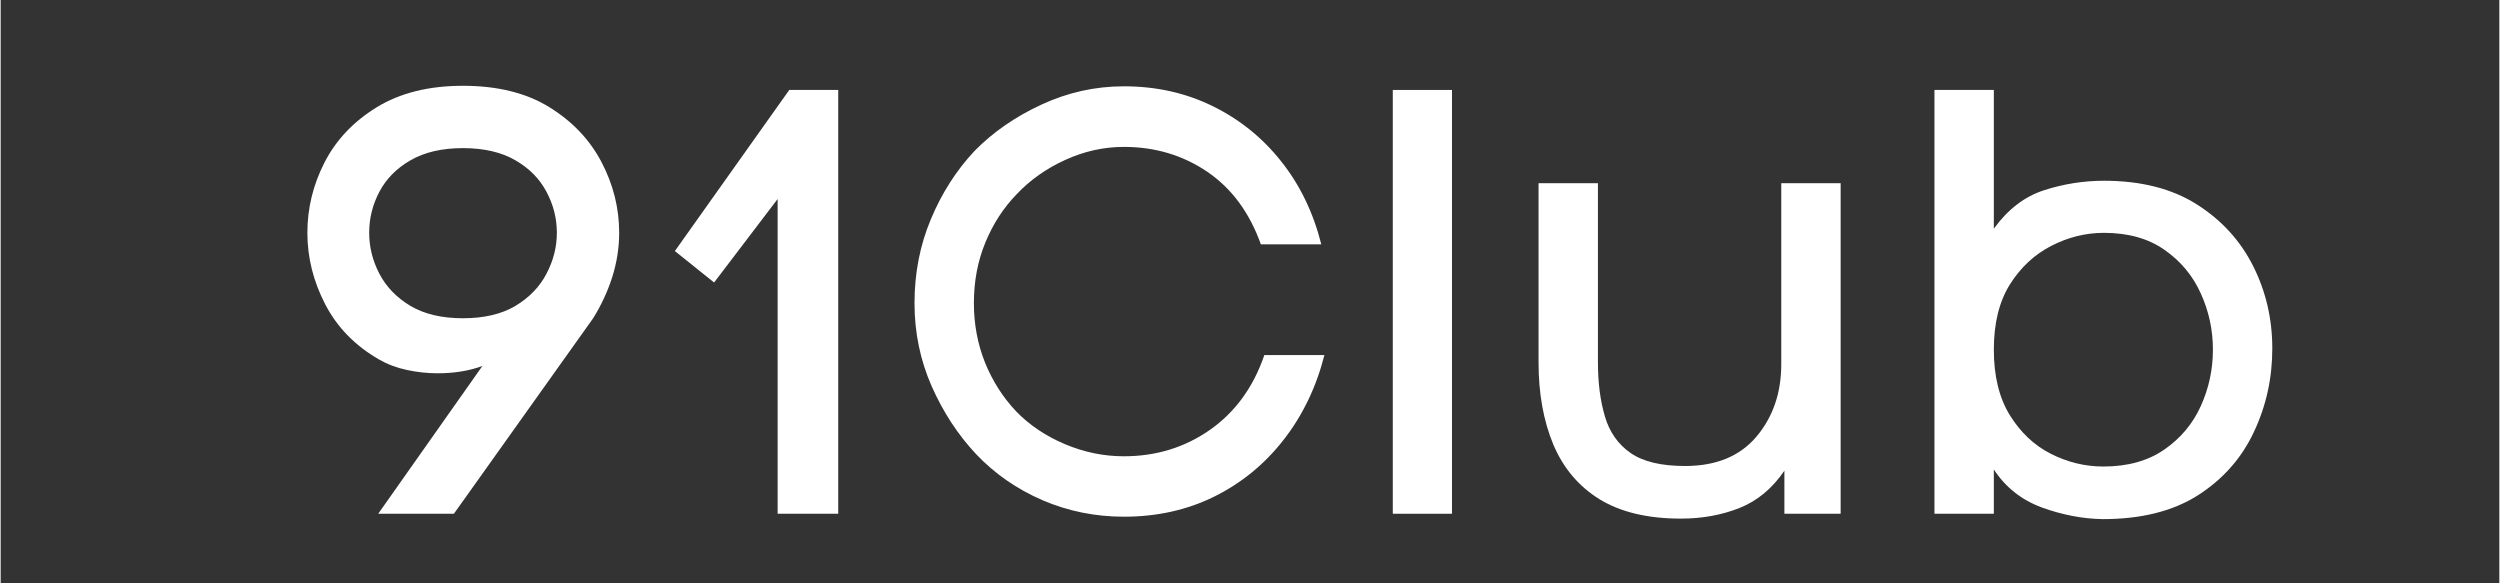
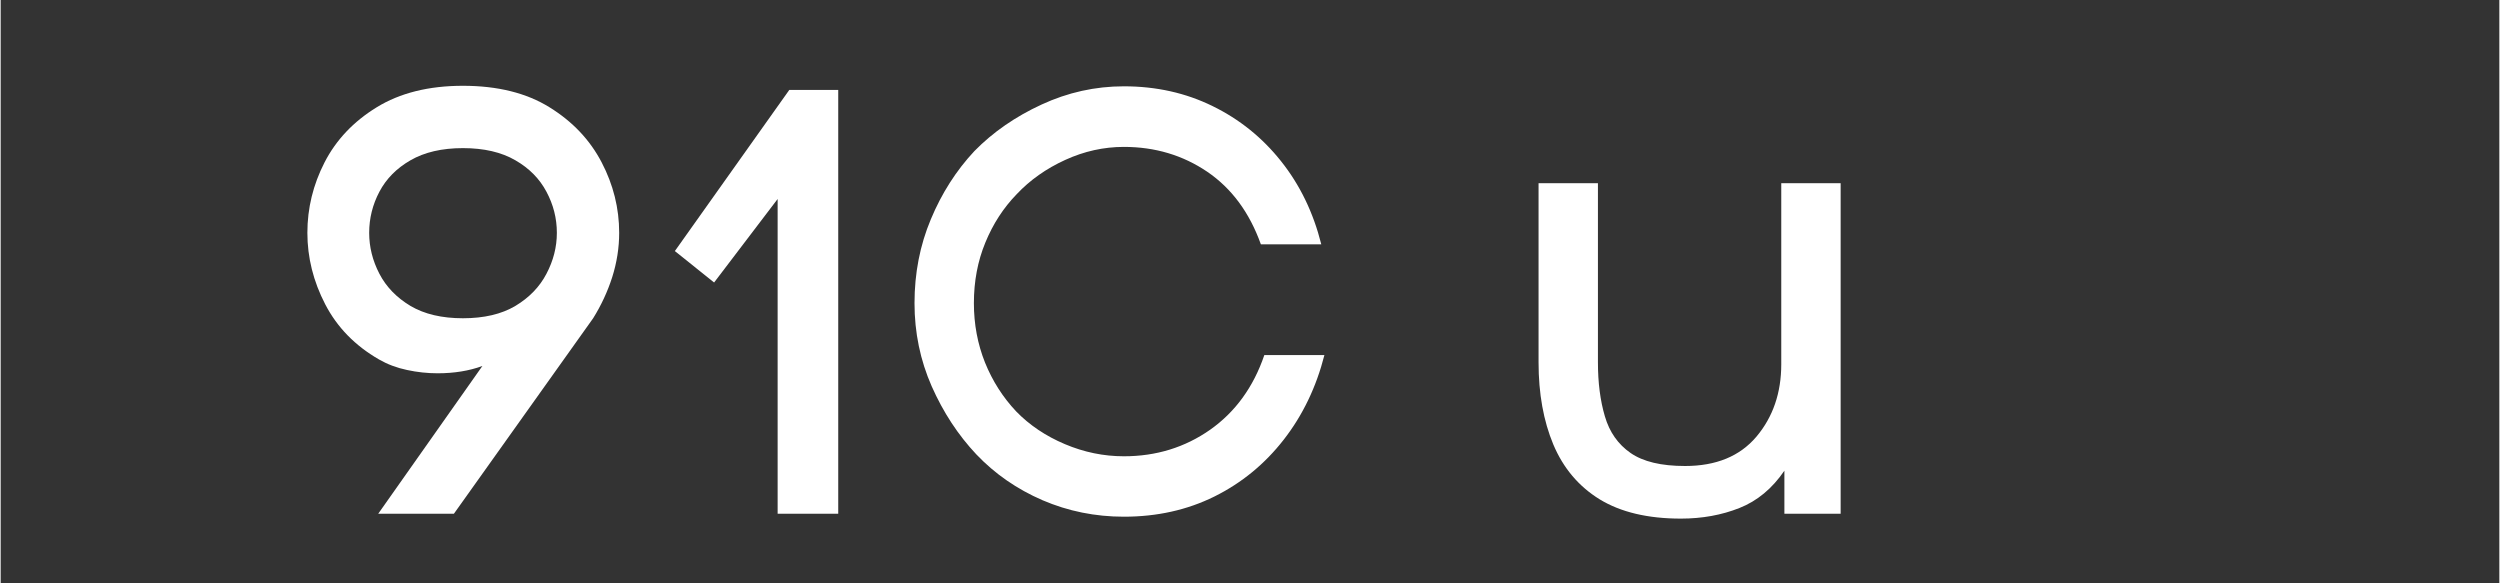
<svg xmlns="http://www.w3.org/2000/svg" width="300" zoomAndPan="magnify" viewBox="0 0 224.88 52.5" height="70" preserveAspectRatio="xMidYMid meet" version="1.0">
  <rect x="0" y="0" width="224.88" height="52.5" fill="#333333" stroke="none" />
  <defs>
    <g />
  </defs>
  <g fill="#ffffff" fill-opacity="1">
    <g transform="translate(25.807, 46.237)">
      <g>
        <path d="M 8.172 0 L 17.547 -13.297 C 16.348 -12.859 15.004 -12.641 13.516 -12.641 C 12.609 -12.641 11.691 -12.738 10.766 -12.938 C 9.836 -13.133 8.992 -13.453 8.234 -13.891 C 6.086 -15.129 4.477 -16.781 3.406 -18.844 C 2.332 -20.914 1.797 -23.062 1.797 -25.281 C 1.797 -27.5 2.312 -29.613 3.344 -31.625 C 4.383 -33.645 5.945 -35.297 8.031 -36.578 C 10.125 -37.867 12.711 -38.516 15.797 -38.516 C 18.922 -38.516 21.52 -37.867 23.594 -36.578 C 25.664 -35.297 27.227 -33.645 28.281 -31.625 C 29.332 -29.613 29.859 -27.5 29.859 -25.281 C 29.859 -23.938 29.648 -22.609 29.234 -21.297 C 28.816 -19.992 28.242 -18.758 27.516 -17.594 L 14.984 0 Z M 15.797 -17.594 C 17.691 -17.594 19.266 -17.961 20.516 -18.703 C 21.766 -19.453 22.695 -20.414 23.312 -21.594 C 23.938 -22.781 24.25 -24.008 24.25 -25.281 C 24.25 -26.582 23.938 -27.816 23.312 -28.984 C 22.695 -30.148 21.766 -31.094 20.516 -31.812 C 19.266 -32.539 17.691 -32.906 15.797 -32.906 C 13.91 -32.906 12.336 -32.539 11.078 -31.812 C 9.828 -31.094 8.895 -30.148 8.281 -28.984 C 7.664 -27.816 7.359 -26.582 7.359 -25.281 C 7.359 -24.008 7.664 -22.781 8.281 -21.594 C 8.895 -20.414 9.828 -19.453 11.078 -18.703 C 12.336 -17.961 13.91 -17.594 15.797 -17.594 Z M 15.797 -17.594 " />
      </g>
    </g>
  </g>
  <g fill="#ffffff" fill-opacity="1">
    <g transform="translate(59.365, 46.237)">
      <g>
        <path d="M 10.562 -28.328 L 4.844 -20.812 L 1.312 -23.641 L 11.609 -38.141 L 16.016 -38.141 L 16.016 0 L 10.562 0 Z M 10.562 -28.328 " />
      </g>
    </g>
  </g>
  <g fill="#ffffff" fill-opacity="1">
    <g transform="translate(80.121, 46.237)">
      <g>
        <path d="M 2.125 -18.953 C 2.125 -21.648 2.613 -24.164 3.594 -26.5 C 4.57 -28.844 5.879 -30.891 7.516 -32.641 C 9.191 -34.348 11.207 -35.742 13.562 -36.828 C 15.926 -37.922 18.395 -38.469 20.969 -38.469 C 23.875 -38.469 26.535 -37.875 28.953 -36.688 C 31.367 -35.508 33.422 -33.859 35.109 -31.734 C 36.805 -29.609 38.016 -27.113 38.734 -24.25 L 33.297 -24.25 C 32.273 -27.113 30.664 -29.289 28.469 -30.781 C 26.27 -32.27 23.77 -33.016 20.969 -33.016 C 19.156 -33.016 17.395 -32.625 15.688 -31.844 C 13.977 -31.062 12.523 -30.035 11.328 -28.766 C 10.129 -27.535 9.188 -26.082 8.5 -24.406 C 7.812 -22.738 7.469 -20.922 7.469 -18.953 C 7.469 -17.066 7.801 -15.285 8.469 -13.609 C 9.145 -11.941 10.082 -10.473 11.281 -9.203 C 12.477 -7.973 13.938 -6.992 15.656 -6.266 C 17.383 -5.535 19.156 -5.172 20.969 -5.172 C 23.875 -5.172 26.461 -5.969 28.734 -7.562 C 31.004 -9.164 32.629 -11.406 33.609 -14.281 L 39.016 -14.281 C 38.285 -11.406 37.066 -8.867 35.359 -6.672 C 33.648 -4.473 31.566 -2.766 29.109 -1.547 C 26.66 -0.336 23.945 0.266 20.969 0.266 C 18.395 0.266 15.953 -0.227 13.641 -1.219 C 11.336 -2.219 9.352 -3.594 7.688 -5.344 C 6.051 -7.082 4.711 -9.125 3.672 -11.469 C 2.641 -13.812 2.125 -16.305 2.125 -18.953 Z M 2.125 -18.953 " />
      </g>
    </g>
  </g>
  <g fill="#ffffff" fill-opacity="1">
    <g transform="translate(121.197, 46.237)">
      <g>
-         <path d="M 4.094 0 L 4.094 -38.141 L 9.422 -38.141 L 9.422 0 Z M 4.094 0 " />
-       </g>
+         </g>
    </g>
  </g>
  <g fill="#ffffff" fill-opacity="1">
    <g transform="translate(134.707, 46.237)">
      <g>
        <path d="M 25.828 -3.875 C 24.734 -2.27 23.383 -1.148 21.781 -0.516 C 20.188 0.117 18.43 0.438 16.516 0.438 C 13.535 0.438 11.098 -0.141 9.203 -1.297 C 7.316 -2.461 5.926 -4.109 5.031 -6.234 C 4.145 -8.359 3.703 -10.82 3.703 -13.625 L 3.703 -29.75 L 9.047 -29.75 L 9.047 -13.625 C 9.047 -11.801 9.254 -10.18 9.672 -8.766 C 10.086 -7.348 10.859 -6.25 11.984 -5.469 C 13.109 -4.688 14.742 -4.297 16.891 -4.297 C 19.68 -4.297 21.82 -5.176 23.312 -6.938 C 24.801 -8.707 25.547 -10.879 25.547 -13.453 L 25.547 -29.75 L 30.891 -29.75 L 30.891 0 L 25.828 0 Z M 25.828 -3.875 " />
      </g>
    </g>
  </g>
  <g fill="#ffffff" fill-opacity="1">
    <g transform="translate(169.791, 46.237)">
      <g>
-         <path d="M 9.594 -25.656 C 10.863 -27.406 12.379 -28.562 14.141 -29.125 C 15.898 -29.688 17.688 -29.969 19.5 -29.969 C 22.844 -29.969 25.629 -29.258 27.859 -27.844 C 30.098 -26.426 31.789 -24.57 32.938 -22.281 C 34.082 -20 34.656 -17.531 34.656 -14.875 C 34.656 -12.188 34.098 -9.672 32.984 -7.328 C 31.879 -4.984 30.203 -3.094 27.953 -1.656 C 25.703 -0.227 22.848 0.484 19.391 0.484 C 17.578 0.453 15.754 0.102 13.922 -0.562 C 12.086 -1.238 10.645 -2.379 9.594 -3.984 L 9.594 0 L 4.25 0 L 4.25 -38.141 L 9.594 -38.141 Z M 9.594 -14.766 C 9.594 -12.398 10.07 -10.438 11.031 -8.875 C 12 -7.312 13.234 -6.148 14.734 -5.391 C 16.242 -4.629 17.816 -4.25 19.453 -4.25 C 21.629 -4.25 23.453 -4.754 24.922 -5.766 C 26.398 -6.785 27.5 -8.094 28.219 -9.688 C 28.945 -11.289 29.312 -12.984 29.312 -14.766 C 29.312 -16.547 28.945 -18.234 28.219 -19.828 C 27.5 -21.43 26.41 -22.738 24.953 -23.75 C 23.504 -24.77 21.688 -25.281 19.5 -25.281 C 17.863 -25.281 16.285 -24.891 14.766 -24.109 C 13.242 -23.328 12 -22.164 11.031 -20.625 C 10.07 -19.082 9.594 -17.129 9.594 -14.766 Z M 9.594 -14.766 " />
-       </g>
+         </g>
    </g>
  </g>
</svg>